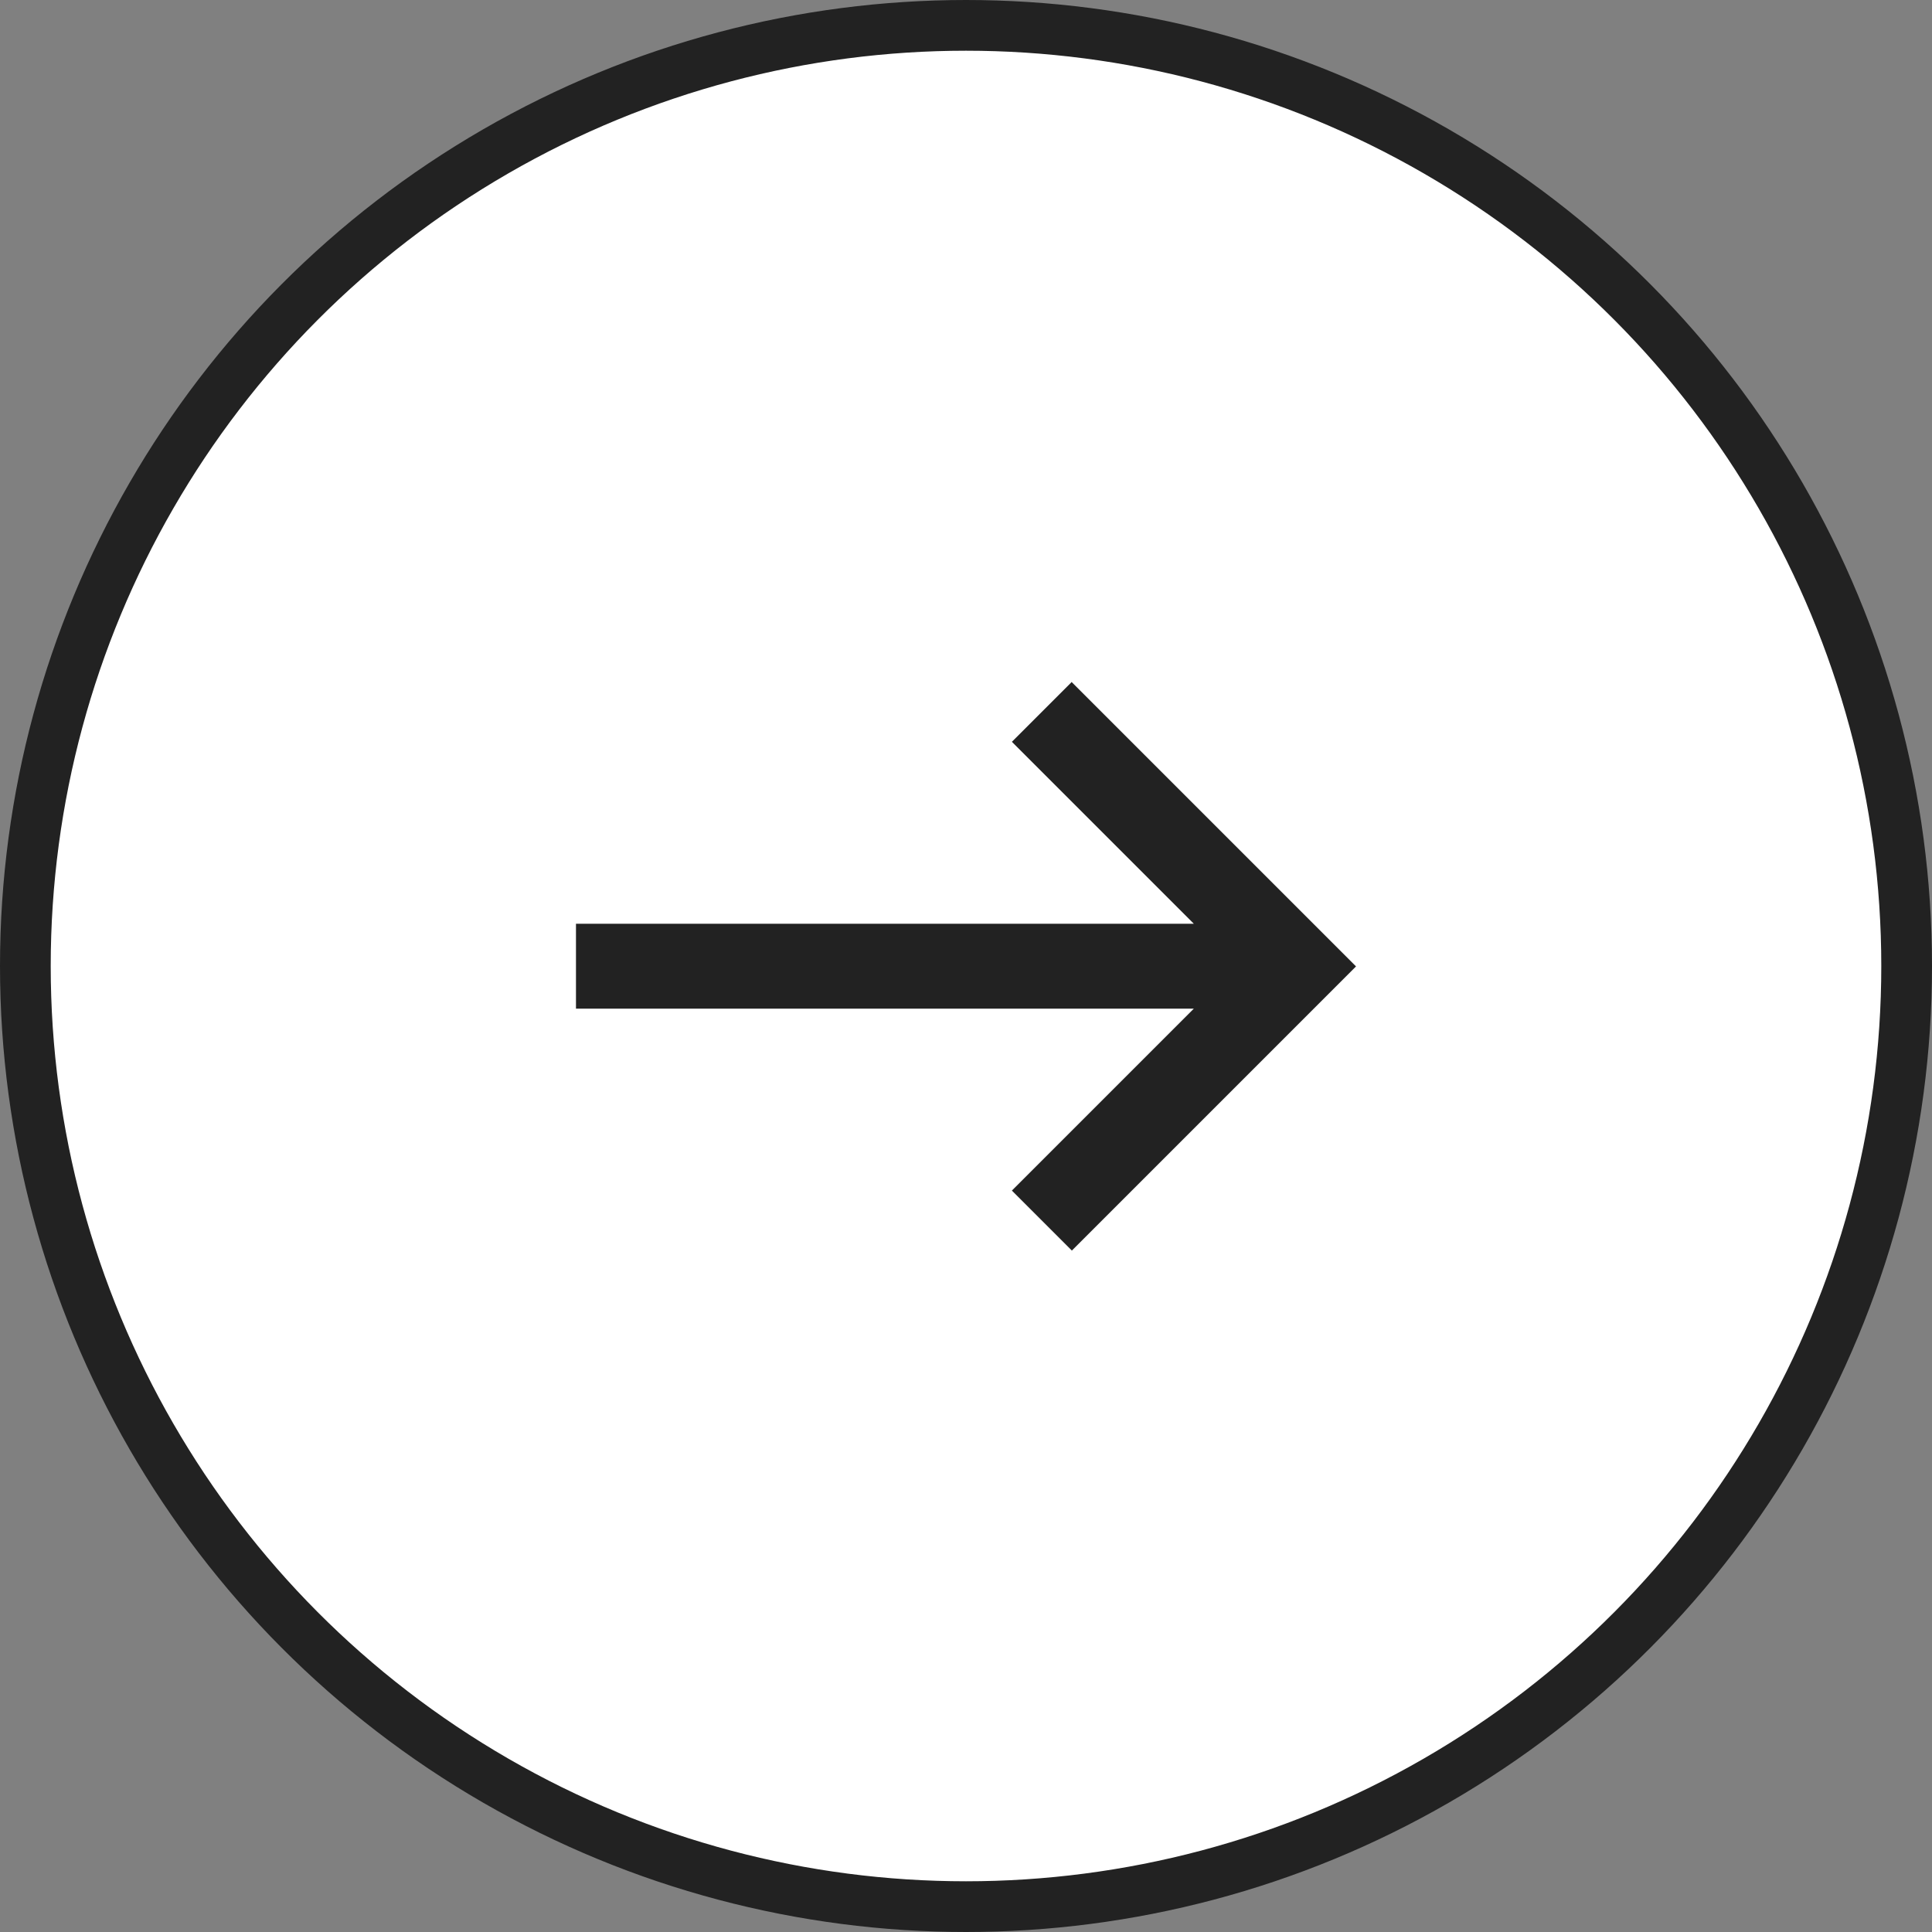
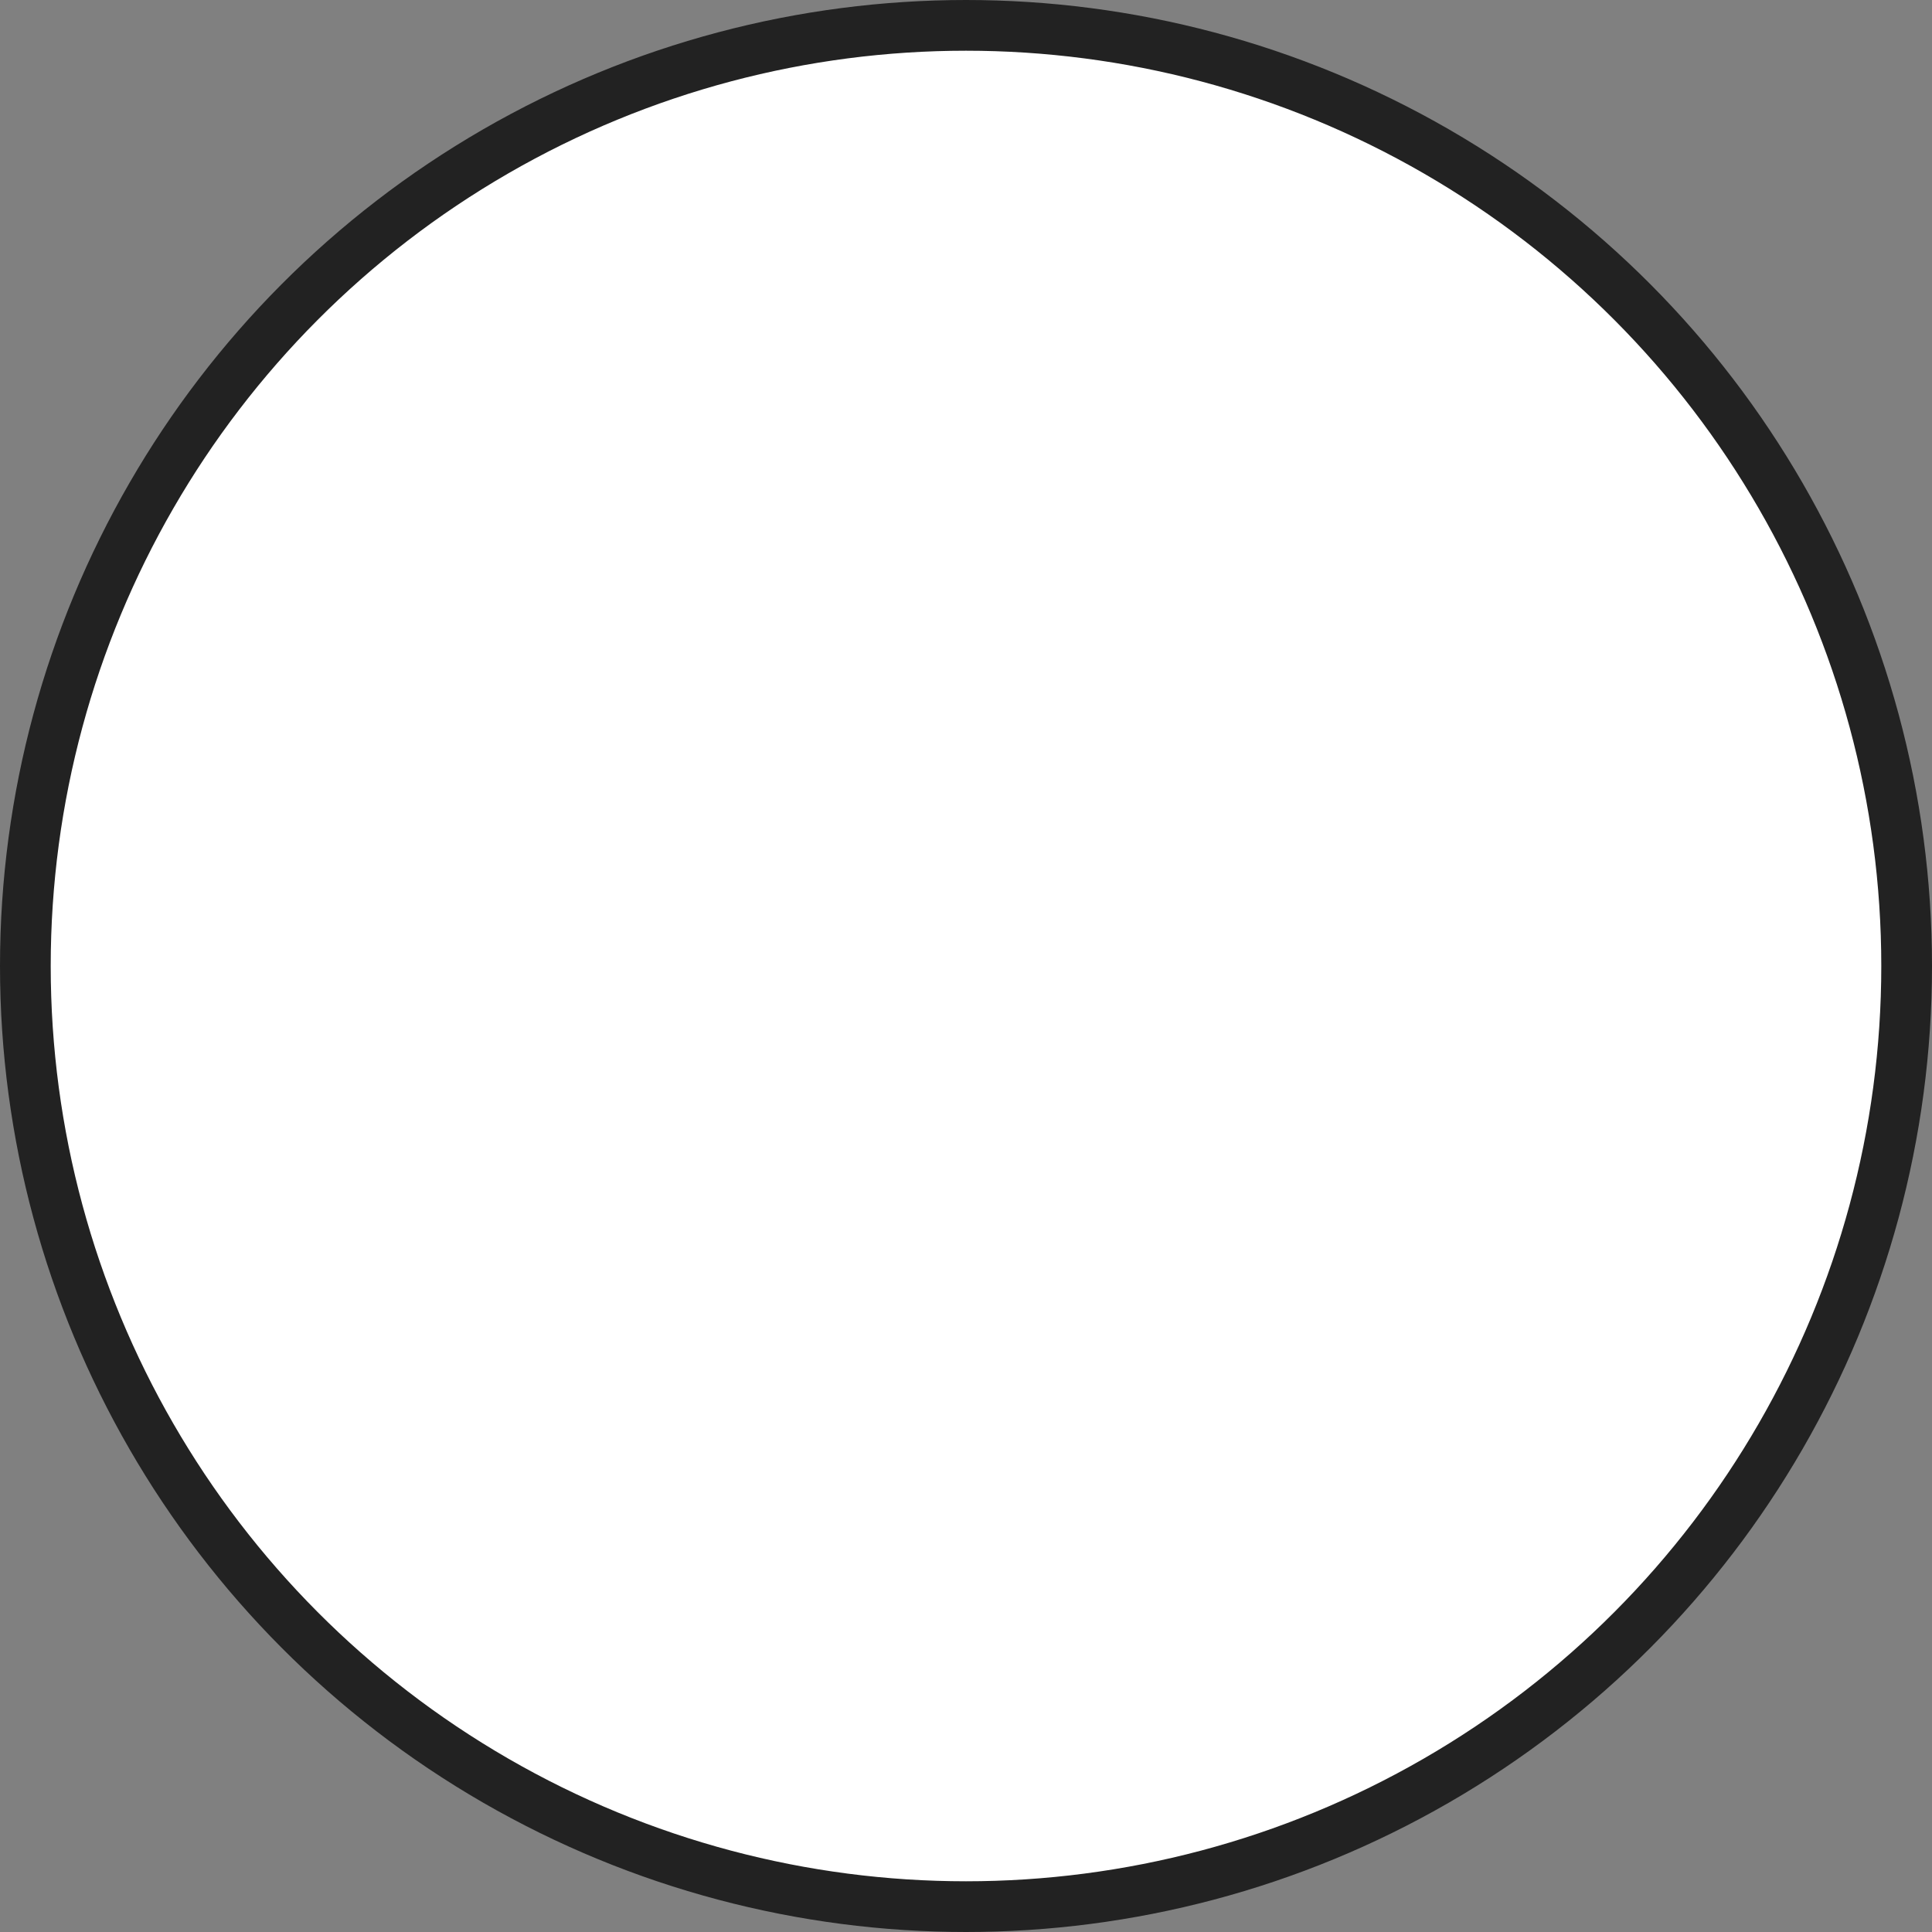
<svg xmlns="http://www.w3.org/2000/svg" id="Layer_1" data-name="Layer 1" viewBox="0 0 48 48">
  <rect x="0" y="0" width="48" height="48" fill="#808080" stroke="none" />
  <defs>
    <style>
      .cls-1 {
        fill: #fff;
        stroke: #222;
        stroke-width: 1.26px;
      }

      .cls-2 {
        fill: #222;
        fill-rule: evenodd;
      }
    </style>
  </defs>
  <circle class="cls-1" cx="24" cy="24" r="23.37" />
-   <path class="cls-2" d="M26.63,16.94l-1.49,1.49,4.52,4.52H14.31v2.11h15.35l-4.52,4.52,1.49,1.49,7.06-7.06-7.06-7.06Z" />
</svg>